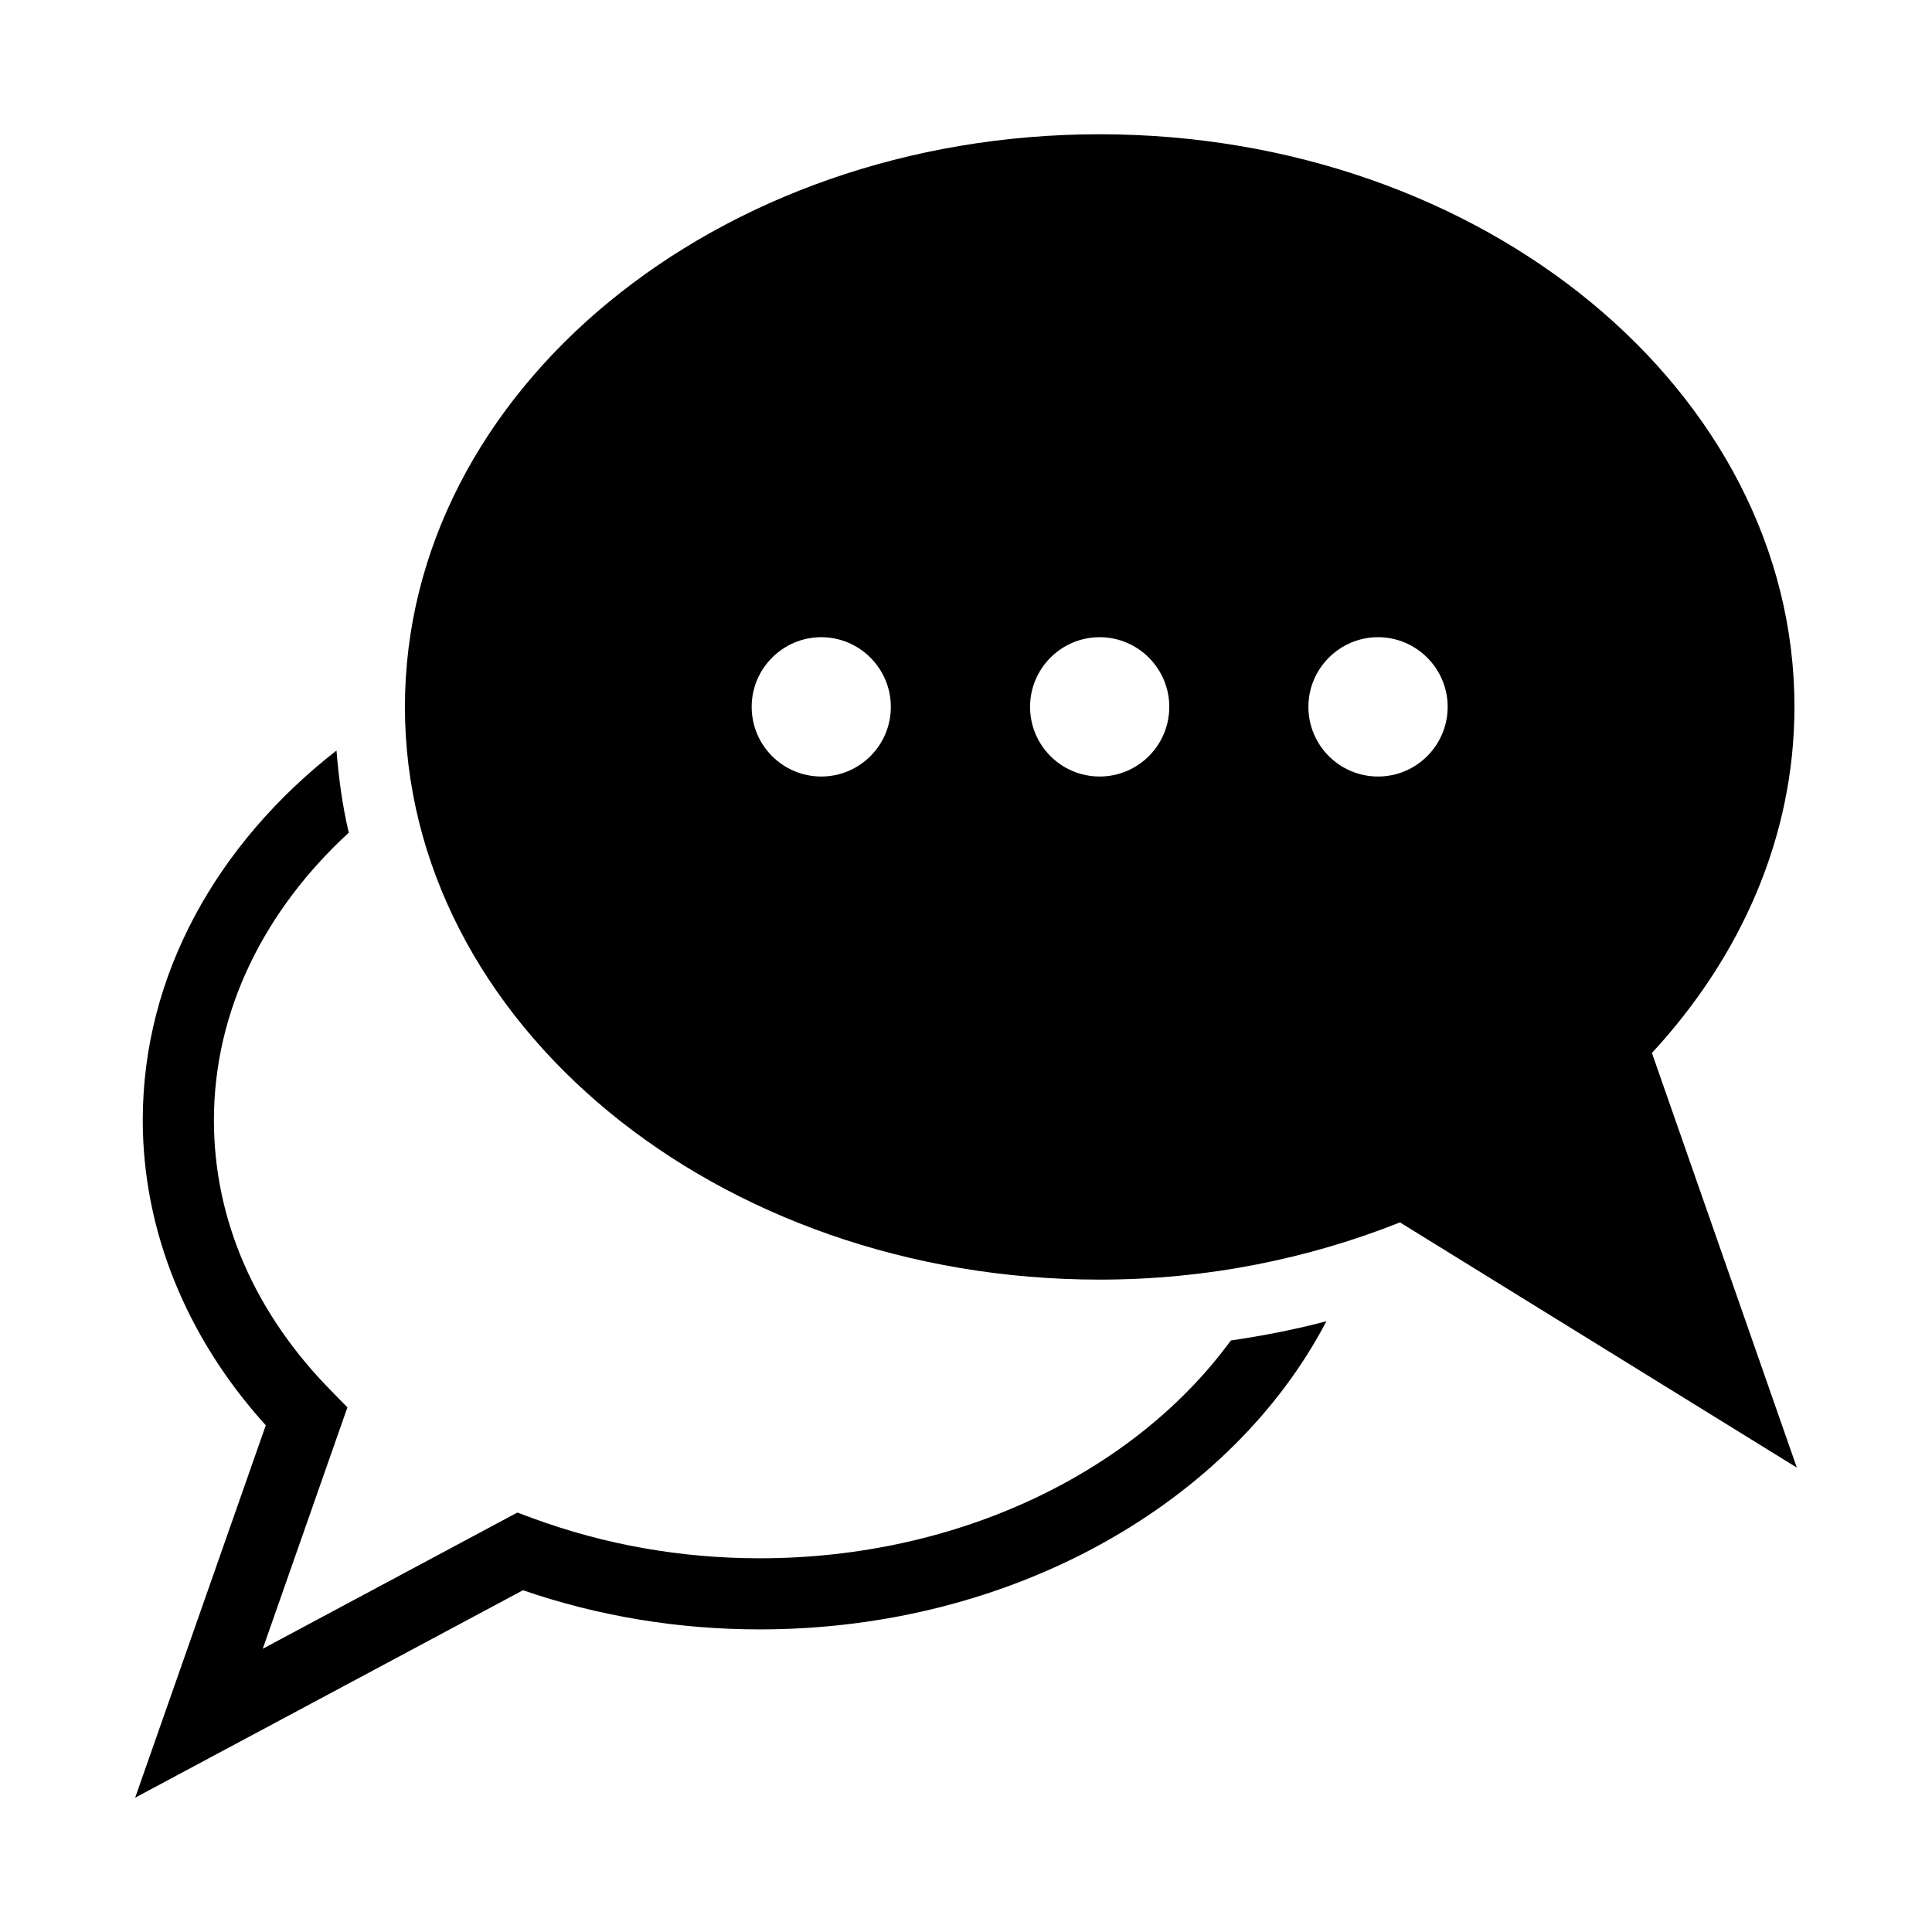
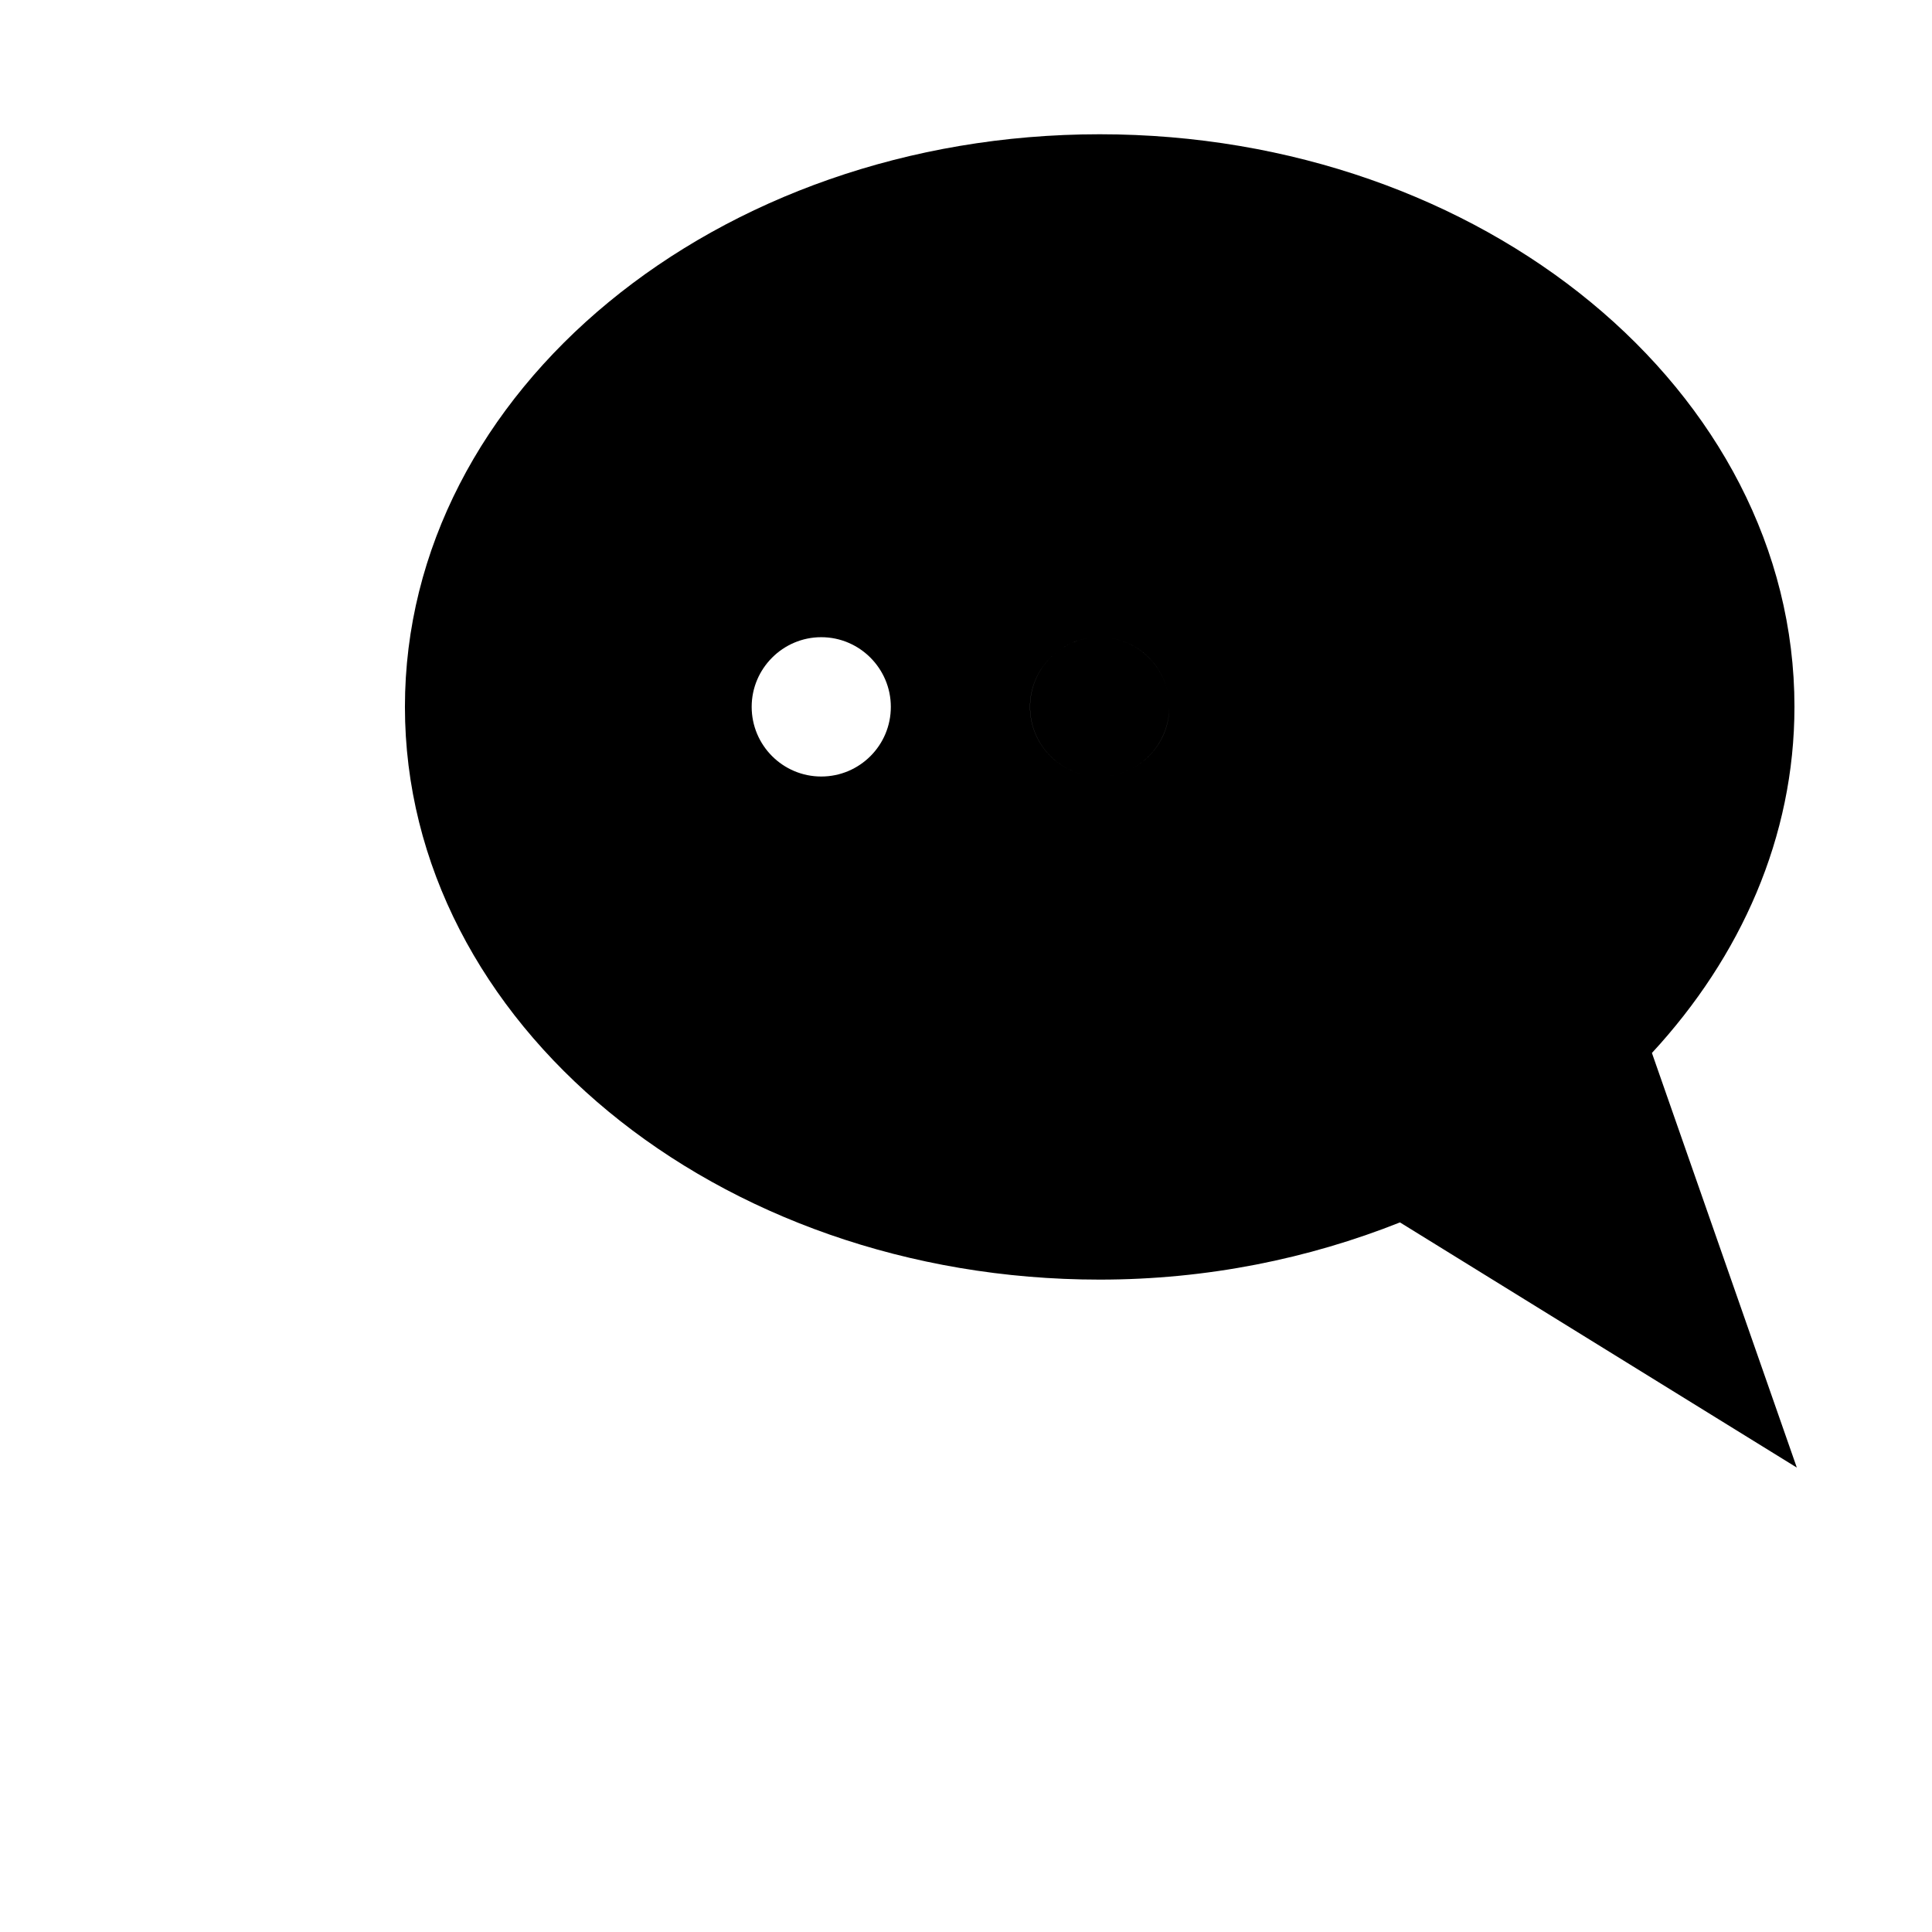
<svg xmlns="http://www.w3.org/2000/svg" fill="#000000" width="800px" height="800px" version="1.1" viewBox="144 144 512 512">
  <g>
-     <path d="m619.55 331.32c0-83.68-82.594-151.74-184.13-151.74-101.52 0-184.11 68.062-184.11 151.74 0 83.695 82.594 151.79 184.11 151.79 28.543 0 55.434-5.559 79.586-15.16l105.17 64.977-38.398-109.88c23.582-25.523 37.77-57.25 37.77-91.727zm-257.91 18.465c-10.156 0-18.438-8.25-18.438-18.469 0-10.141 8.281-18.453 18.438-18.453 10.172 0 18.438 8.312 18.438 18.453 0.016 10.203-8.266 18.469-18.438 18.469zm73.777 0c-10.172 0-18.438-8.25-18.438-18.469 0-10.141 8.25-18.453 18.438-18.453s18.453 8.312 18.453 18.453c0.016 10.203-8.281 18.469-18.453 18.469zm73.777 0c-10.172 0-18.453-8.25-18.453-18.469 0-10.141 8.281-18.453 18.453-18.453s18.453 8.312 18.453 18.453c-0.016 10.203-8.266 18.469-18.453 18.469z" />
-     <path d="m345.32 556.96c-20.812 0-41.094-3.59-60.238-10.645l-3.969-1.477-67.48 36.102 22.434-63.969-4.125-4.219c-20.453-20.688-31.25-45.594-31.25-71.902 0-29.172 13.555-55.781 35.738-76.184-1.684-7.102-2.66-14.391-3.258-21.773-31.535 24.609-51.34 59.371-51.34 97.961 0 29.141 11.523 57.609 32.605 80.863l-34.621 98.691 102.78-54.977c20.059 6.894 41.141 10.375 62.738 10.375 67.242 0 125.09-33.691 150.18-81.664-8.312 2.203-16.781 3.84-25.332 5.102-25.172 34.461-71.648 57.715-124.86 57.715z" />
+     <path d="m619.55 331.32c0-83.68-82.594-151.74-184.13-151.74-101.52 0-184.11 68.062-184.11 151.74 0 83.695 82.594 151.79 184.11 151.79 28.543 0 55.434-5.559 79.586-15.16l105.17 64.977-38.398-109.88c23.582-25.523 37.77-57.25 37.77-91.727zm-257.91 18.465c-10.156 0-18.438-8.25-18.438-18.469 0-10.141 8.281-18.453 18.438-18.453 10.172 0 18.438 8.312 18.438 18.453 0.016 10.203-8.266 18.469-18.438 18.469zm73.777 0c-10.172 0-18.438-8.25-18.438-18.469 0-10.141 8.25-18.453 18.438-18.453s18.453 8.312 18.453 18.453c0.016 10.203-8.281 18.469-18.453 18.469zc-10.172 0-18.453-8.25-18.453-18.469 0-10.141 8.281-18.453 18.453-18.453s18.453 8.312 18.453 18.453c-0.016 10.203-8.266 18.469-18.453 18.469z" />
  </g>
</svg>